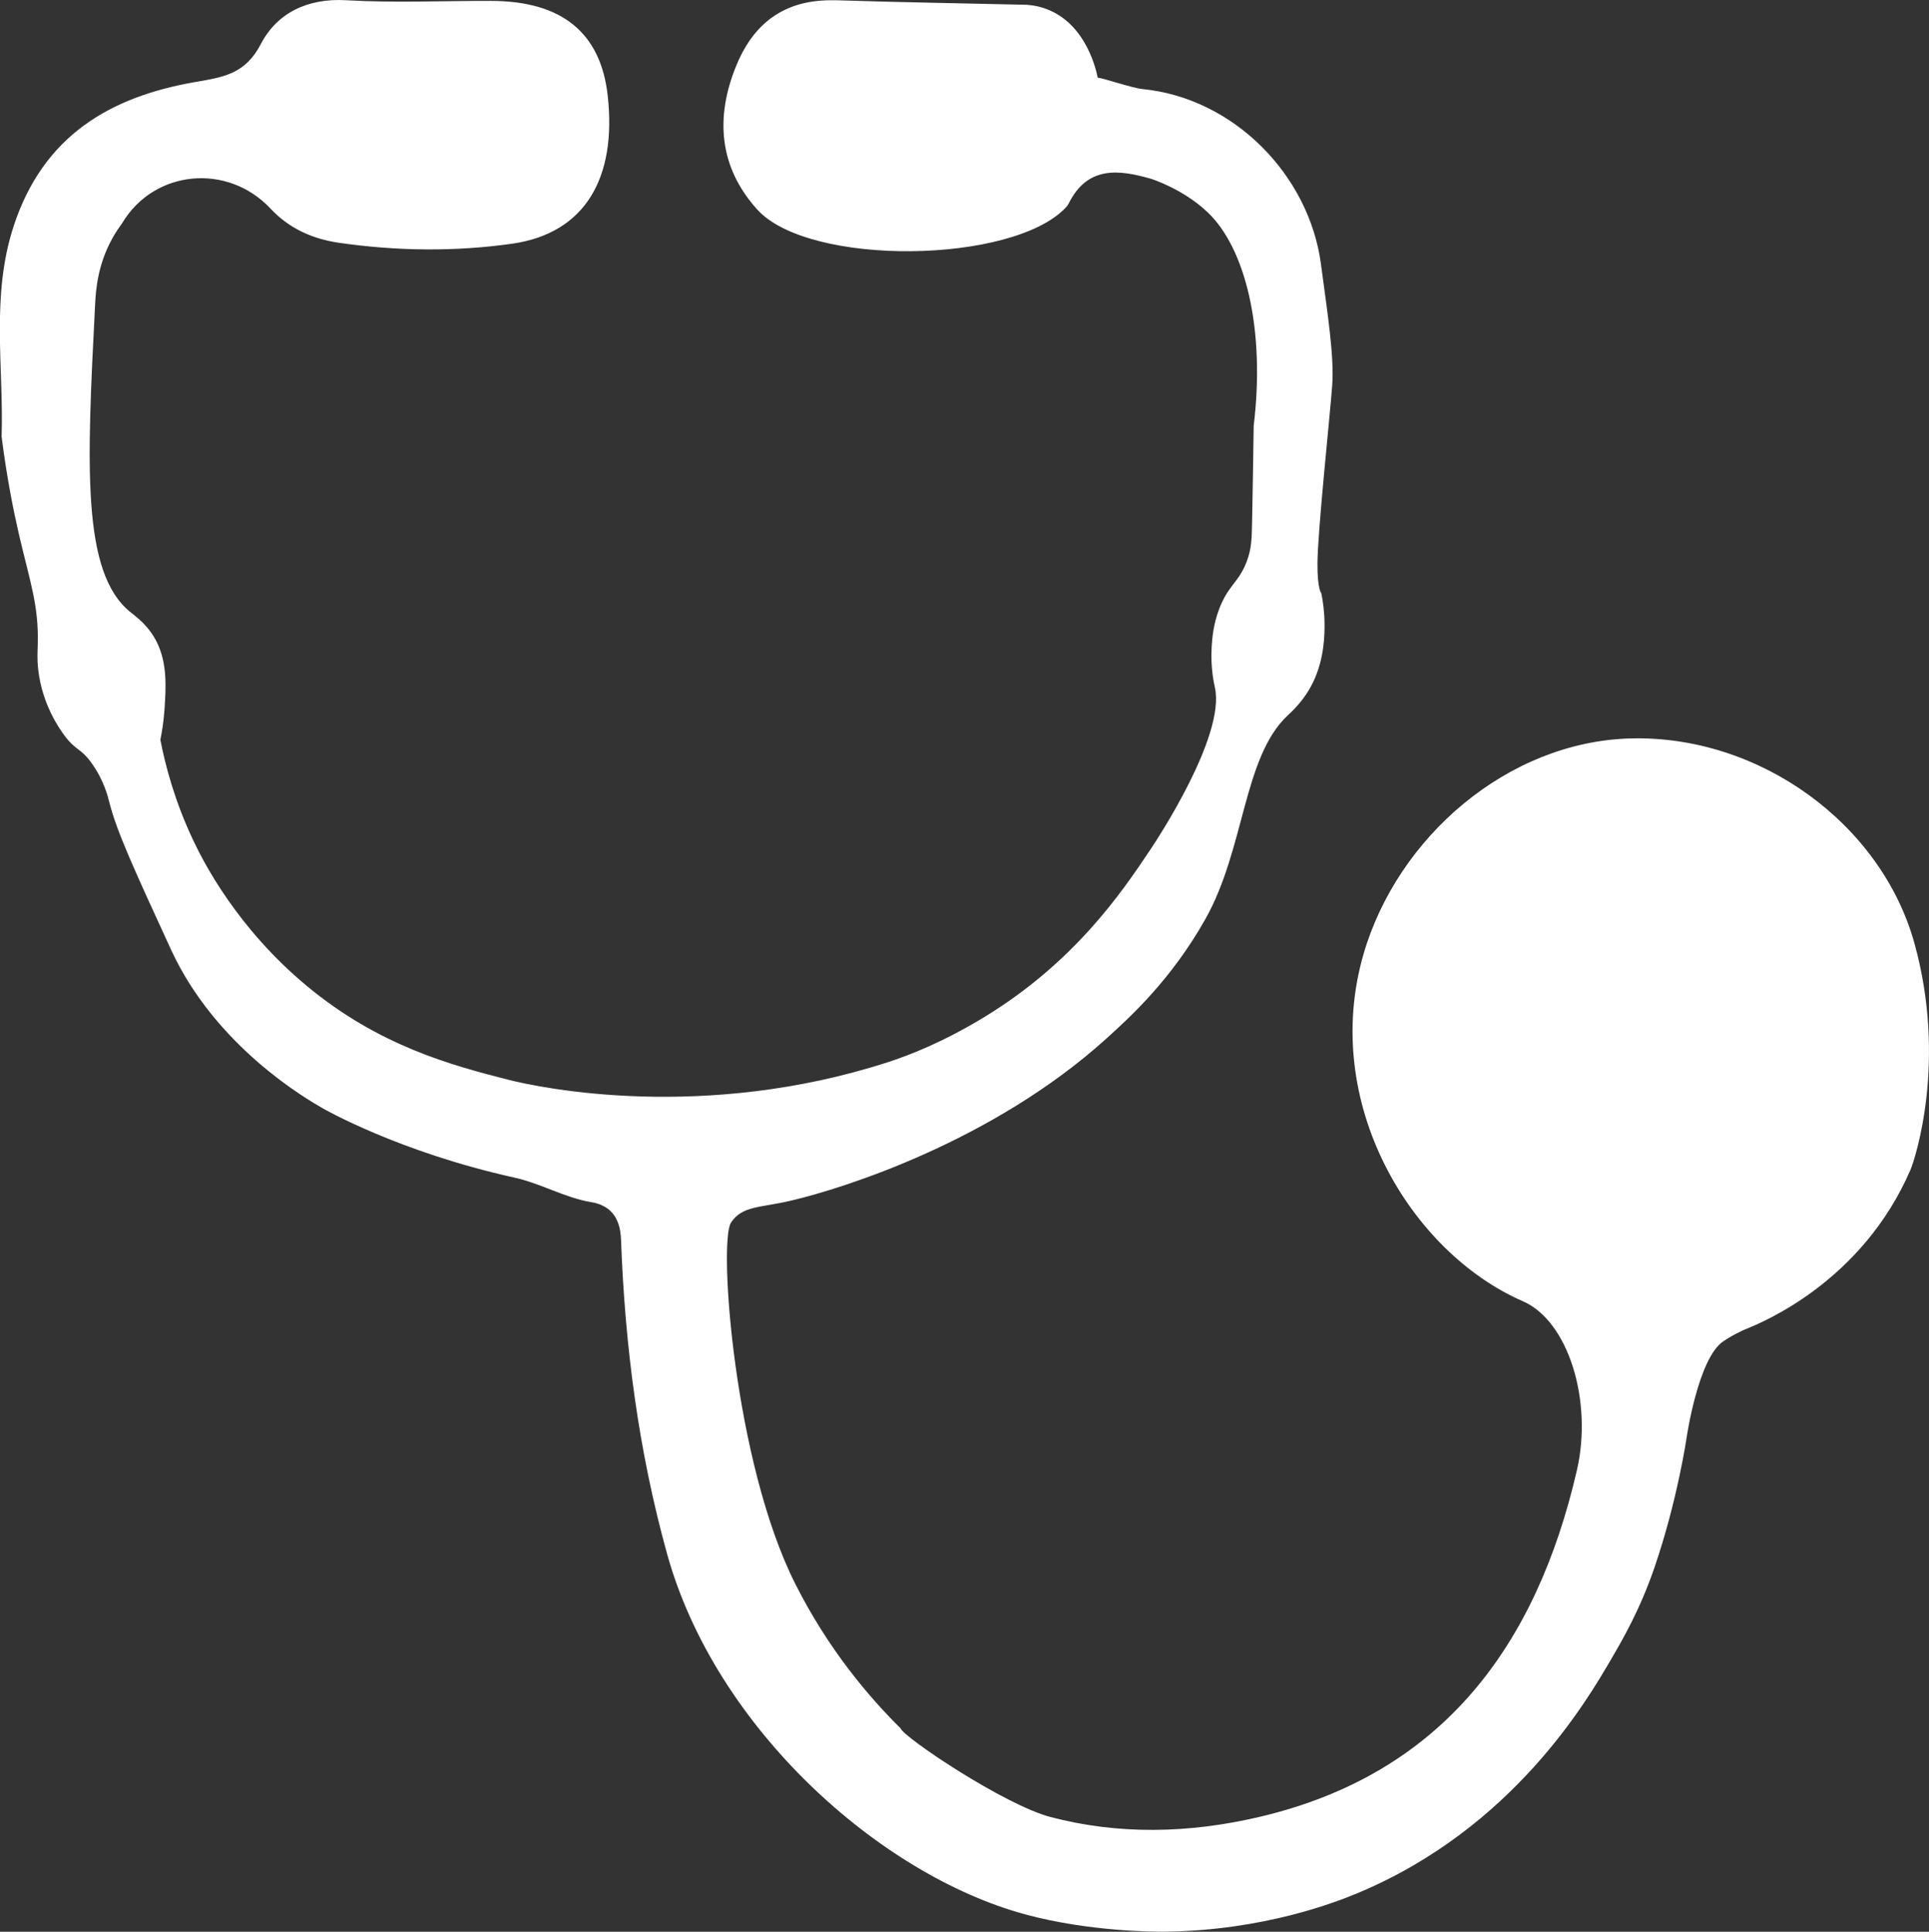
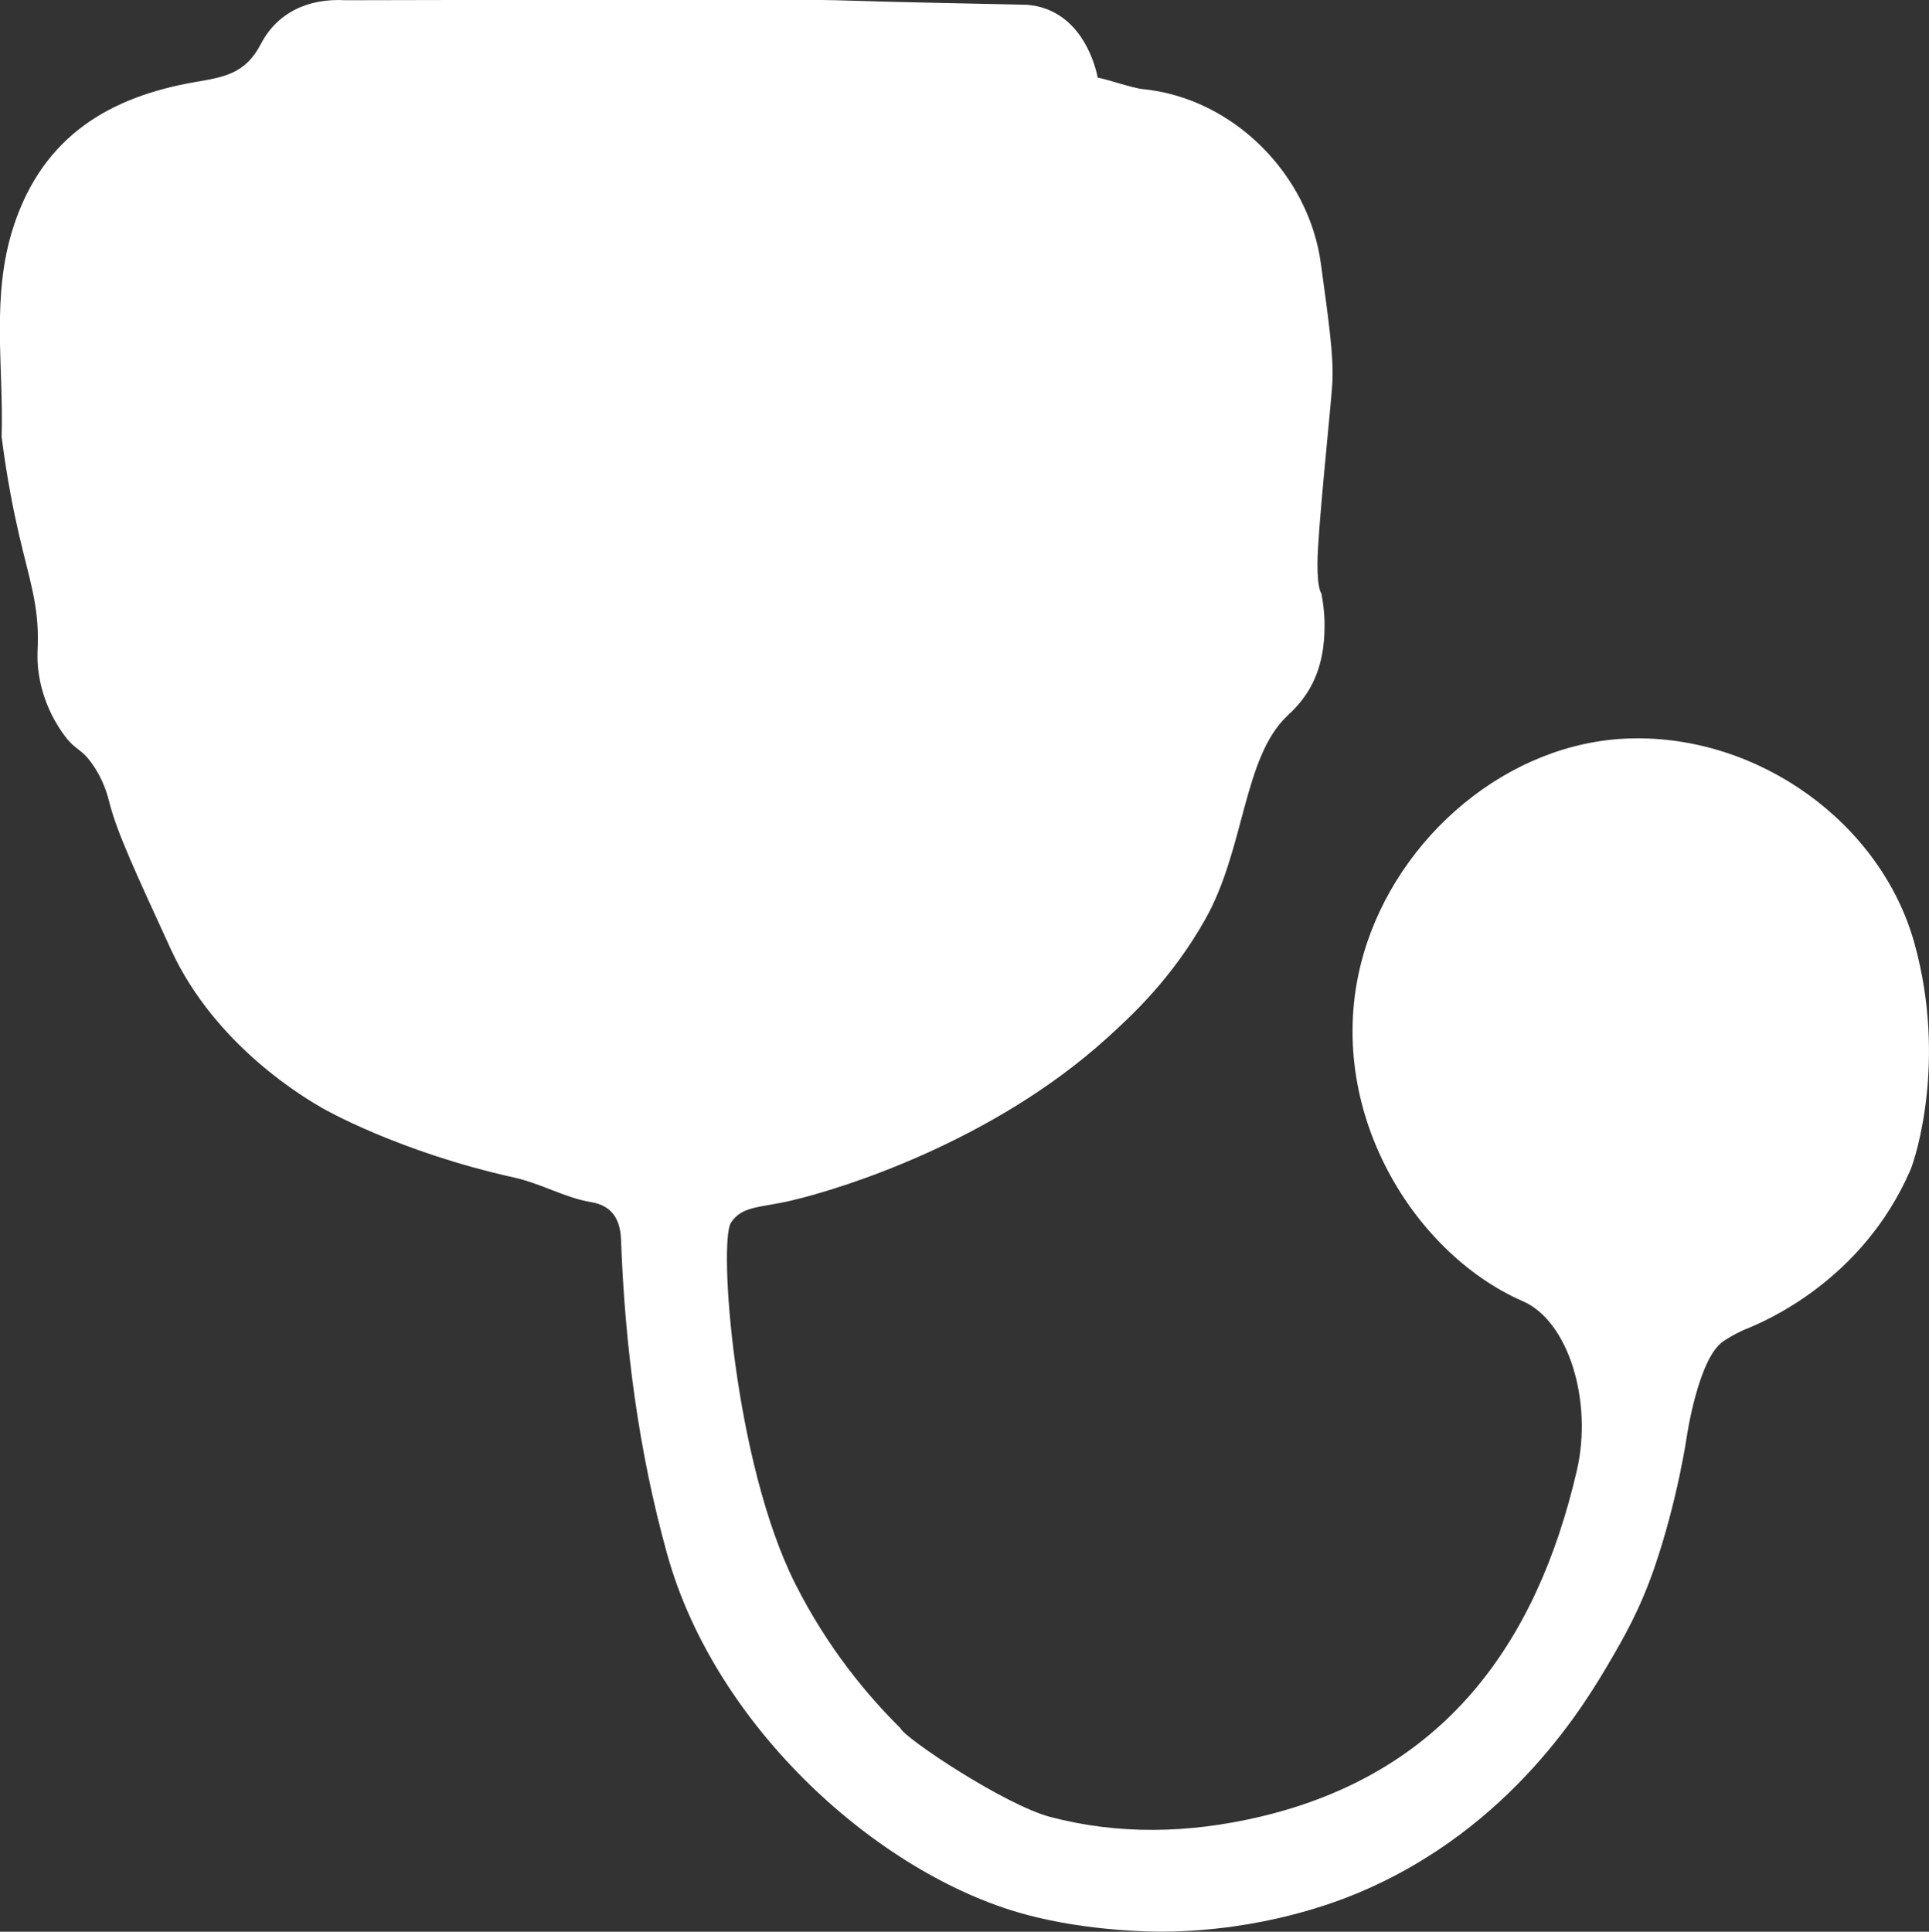
<svg xmlns="http://www.w3.org/2000/svg" id="Layer_1" width="430.15" height="430.78" viewBox="0 0 430.15 430.78">
  <rect x="0" y="0" width="430.15" height="430.78" fill="#333333" stroke="none" />
  <defs>
    <style>.cls-1{fill:#fff;}</style>
  </defs>
-   <path class="cls-1" d="M200.81,385.42c.85,2.13,23.17,17.08,33.45,19.78,14.96,3.93,30.64,3.74,46.76-.07,40.75-9.63,61.6-38.28,70.61-77.24,3.56-15.39-1.84-33.26-12.04-37.71-25.07-10.92-45.14-44.3-35.54-77.4,7.57-26.1,32.15-47.38,59.55-48.11,28.72-.76,55.9,18.97,63.31,45.71,7.24,26.13,.24,47.89-.93,50.58-10.72,24.69-32.63,33.84-36.92,35.53,0,0-.89,.4-1.94,.93,0,0-1.47,.77-2.85,1.7-5.59,3.78-8.14,21.3-8.14,21.3,0,0-2.04,14.08-7.18,29.08-3.26,9.52-7.11,16.11-9.77,20.66-5.34,9.14-21.84,37.49-56.27,51.94-4.8,2.01-21.13,8.45-43.29,8.66-1.73,.02-16.61,.07-31.08-3.87-32.35-8.81-69-41.48-79.79-80.38-6.39-23.04-9.4-46.38-10.27-70.12-.1-2.67-.8-4.79-2.26-6.24-1.62-1.62-3.7-1.95-4.51-2.09-5.86-1.01-11.18-4.17-16.99-5.45-25.89-5.72-42.73-15.44-42.73-15.44-3.52-2.02-23.9-13.74-33.87-35.43-8.05-17.51-12.08-26.26-13.71-32.71-.32-1.26-1.22-5.11-4.13-9.06-2.31-3.14-3.36-2.6-5.75-5.74-1.38-1.82-5.1-7.15-6-14.83-.28-2.43-.16-4.04-.11-5.61,.27-8.82-1.85-14.46-4.21-24.69-1.2-5.19-2.69-12.55-3.85-21.71,.49-15.67-2.43-31.33,2.69-46.99C9.66,30.29,24.49,21.58,43.6,18.28c6.29-1.09,11.1-1.78,14.57-8.47C61.73,2.96,68.52-.45,77.14,.05c10.77,.62,21.61,.12,32.41,.15,15.74,.04,24.39,7.09,25.96,21.09,2.07,18.49-5.13,30.74-21.26,33.05-12.76,1.82-25.88,1.66-38.75-.21-5.68-.83-10.97-3.11-15.16-7.59-9.56-10.23-25.99-8.74-33.14,3.29-.26,.43-.78,1.05-1.42,2.08-4.03,6.49-4.41,12.78-4.58,16.14-1.83,35.86-3.03,59.62,7.85,68.43,1.26,1.02,4.13,3.01,5.99,6.86,2.29,4.73,1.95,10.01,1.67,14.5-.19,3.01-.61,5.47-.95,7.13,1.11,5.75,3.2,13.75,7.42,22.62,2.25,4.73,9.72,19.39,25.24,32.28,16.07,13.35,32.18,17.66,44.91,20.91,7.5,1.92,43.66,9.33,84.56-3.88,4.96-1.6,12.54-4.56,21.68-10.14,19.99-12.21,30.49-27.6,37-37.37,1.64-2.46,16.64-25.25,14.36-35.99-.17-.79-1.05-4.46-.73-9.32,.12-1.81,.35-4.87,1.71-8.4,2.03-5.25,4.36-5.83,6.11-10.5,1.05-2.8,1.11-5,1.18-8.68,.14-7.32,.26-14.27,.36-21.54,2.62-21.58-1.86-39.68-10.32-47.67-5.52-5.21-12.52-7.4-12.52-7.4-7.28-2.11-14.23-2.91-18.41,5.48-.16,.32-.38,.62-.62,.88-11.82,12.64-57.3,13.26-68.85,.46-8.51-9.43-9.44-20.57-4.58-32.26,2.08-5,4.92-8.63,8.53-11C178.37-.22,184.4-.02,188.04,.1c11.61,.38,25.07,.61,40.97,.97,1.62,.12,3.37,.49,5.12,1.26,8.25,3.63,10.35,13.46,10.65,14.99,1.35,.13,7.76,2.32,9.89,2.53,20.5,1.98,37.23,19.22,39.88,38.97,1.54,11.49,2.98,20.68,2.52,27.11-.5,6.86-3.27,32.67-3.29,39.81-.02,5.68,.86,6.55,.86,6.55,.34,1.66,.7,4,.72,6.82,.01,2.3,0,7.67-2.51,12.93-2,4.18-4.78,6.63-5.75,7.54-9.92,9.36-9.48,29.7-18.33,45.41-7.54,13.37-16.55,21.65-22.12,26.67-25.12,22.68-58.13,33.25-70.33,36.1-6.94,1.62-10.85,1.12-13.32,4.9-2.81,4.31,.68,53.43,14.33,80.52,7.32,14.54,16.31,25.13,23.49,32.24Z" />
+   <path class="cls-1" d="M200.81,385.42c.85,2.13,23.17,17.08,33.45,19.78,14.96,3.93,30.64,3.74,46.76-.07,40.75-9.63,61.6-38.28,70.61-77.24,3.56-15.39-1.84-33.26-12.04-37.71-25.07-10.92-45.14-44.3-35.54-77.4,7.57-26.1,32.15-47.38,59.55-48.11,28.72-.76,55.9,18.97,63.31,45.71,7.24,26.13,.24,47.89-.93,50.58-10.72,24.69-32.63,33.84-36.92,35.53,0,0-.89,.4-1.94,.93,0,0-1.47,.77-2.85,1.7-5.59,3.78-8.14,21.3-8.14,21.3,0,0-2.04,14.08-7.18,29.08-3.26,9.52-7.11,16.11-9.77,20.66-5.34,9.14-21.84,37.49-56.27,51.94-4.8,2.01-21.13,8.45-43.29,8.66-1.73,.02-16.61,.07-31.08-3.87-32.35-8.81-69-41.48-79.79-80.38-6.39-23.04-9.4-46.38-10.27-70.12-.1-2.67-.8-4.79-2.26-6.24-1.62-1.62-3.7-1.95-4.51-2.09-5.86-1.01-11.18-4.17-16.99-5.45-25.89-5.72-42.73-15.44-42.73-15.44-3.52-2.02-23.9-13.74-33.87-35.43-8.05-17.51-12.08-26.26-13.71-32.71-.32-1.26-1.22-5.11-4.13-9.06-2.31-3.14-3.36-2.6-5.75-5.74-1.38-1.82-5.1-7.15-6-14.83-.28-2.43-.16-4.04-.11-5.61,.27-8.82-1.85-14.46-4.21-24.69-1.2-5.19-2.69-12.55-3.85-21.71,.49-15.67-2.43-31.33,2.69-46.99C9.66,30.29,24.49,21.58,43.6,18.28c6.29-1.09,11.1-1.78,14.57-8.47C61.73,2.96,68.52-.45,77.14,.05C178.37-.22,184.4-.02,188.04,.1c11.61,.38,25.07,.61,40.97,.97,1.62,.12,3.37,.49,5.12,1.26,8.25,3.63,10.35,13.46,10.65,14.99,1.35,.13,7.76,2.32,9.89,2.53,20.5,1.98,37.23,19.22,39.88,38.97,1.54,11.49,2.98,20.68,2.52,27.11-.5,6.86-3.27,32.67-3.29,39.81-.02,5.68,.86,6.55,.86,6.55,.34,1.66,.7,4,.72,6.82,.01,2.3,0,7.67-2.51,12.93-2,4.18-4.78,6.63-5.75,7.54-9.92,9.36-9.48,29.7-18.33,45.41-7.54,13.37-16.55,21.65-22.12,26.67-25.12,22.68-58.13,33.25-70.33,36.1-6.94,1.62-10.85,1.12-13.32,4.9-2.81,4.31,.68,53.43,14.33,80.52,7.32,14.54,16.31,25.13,23.49,32.24Z" />
</svg>